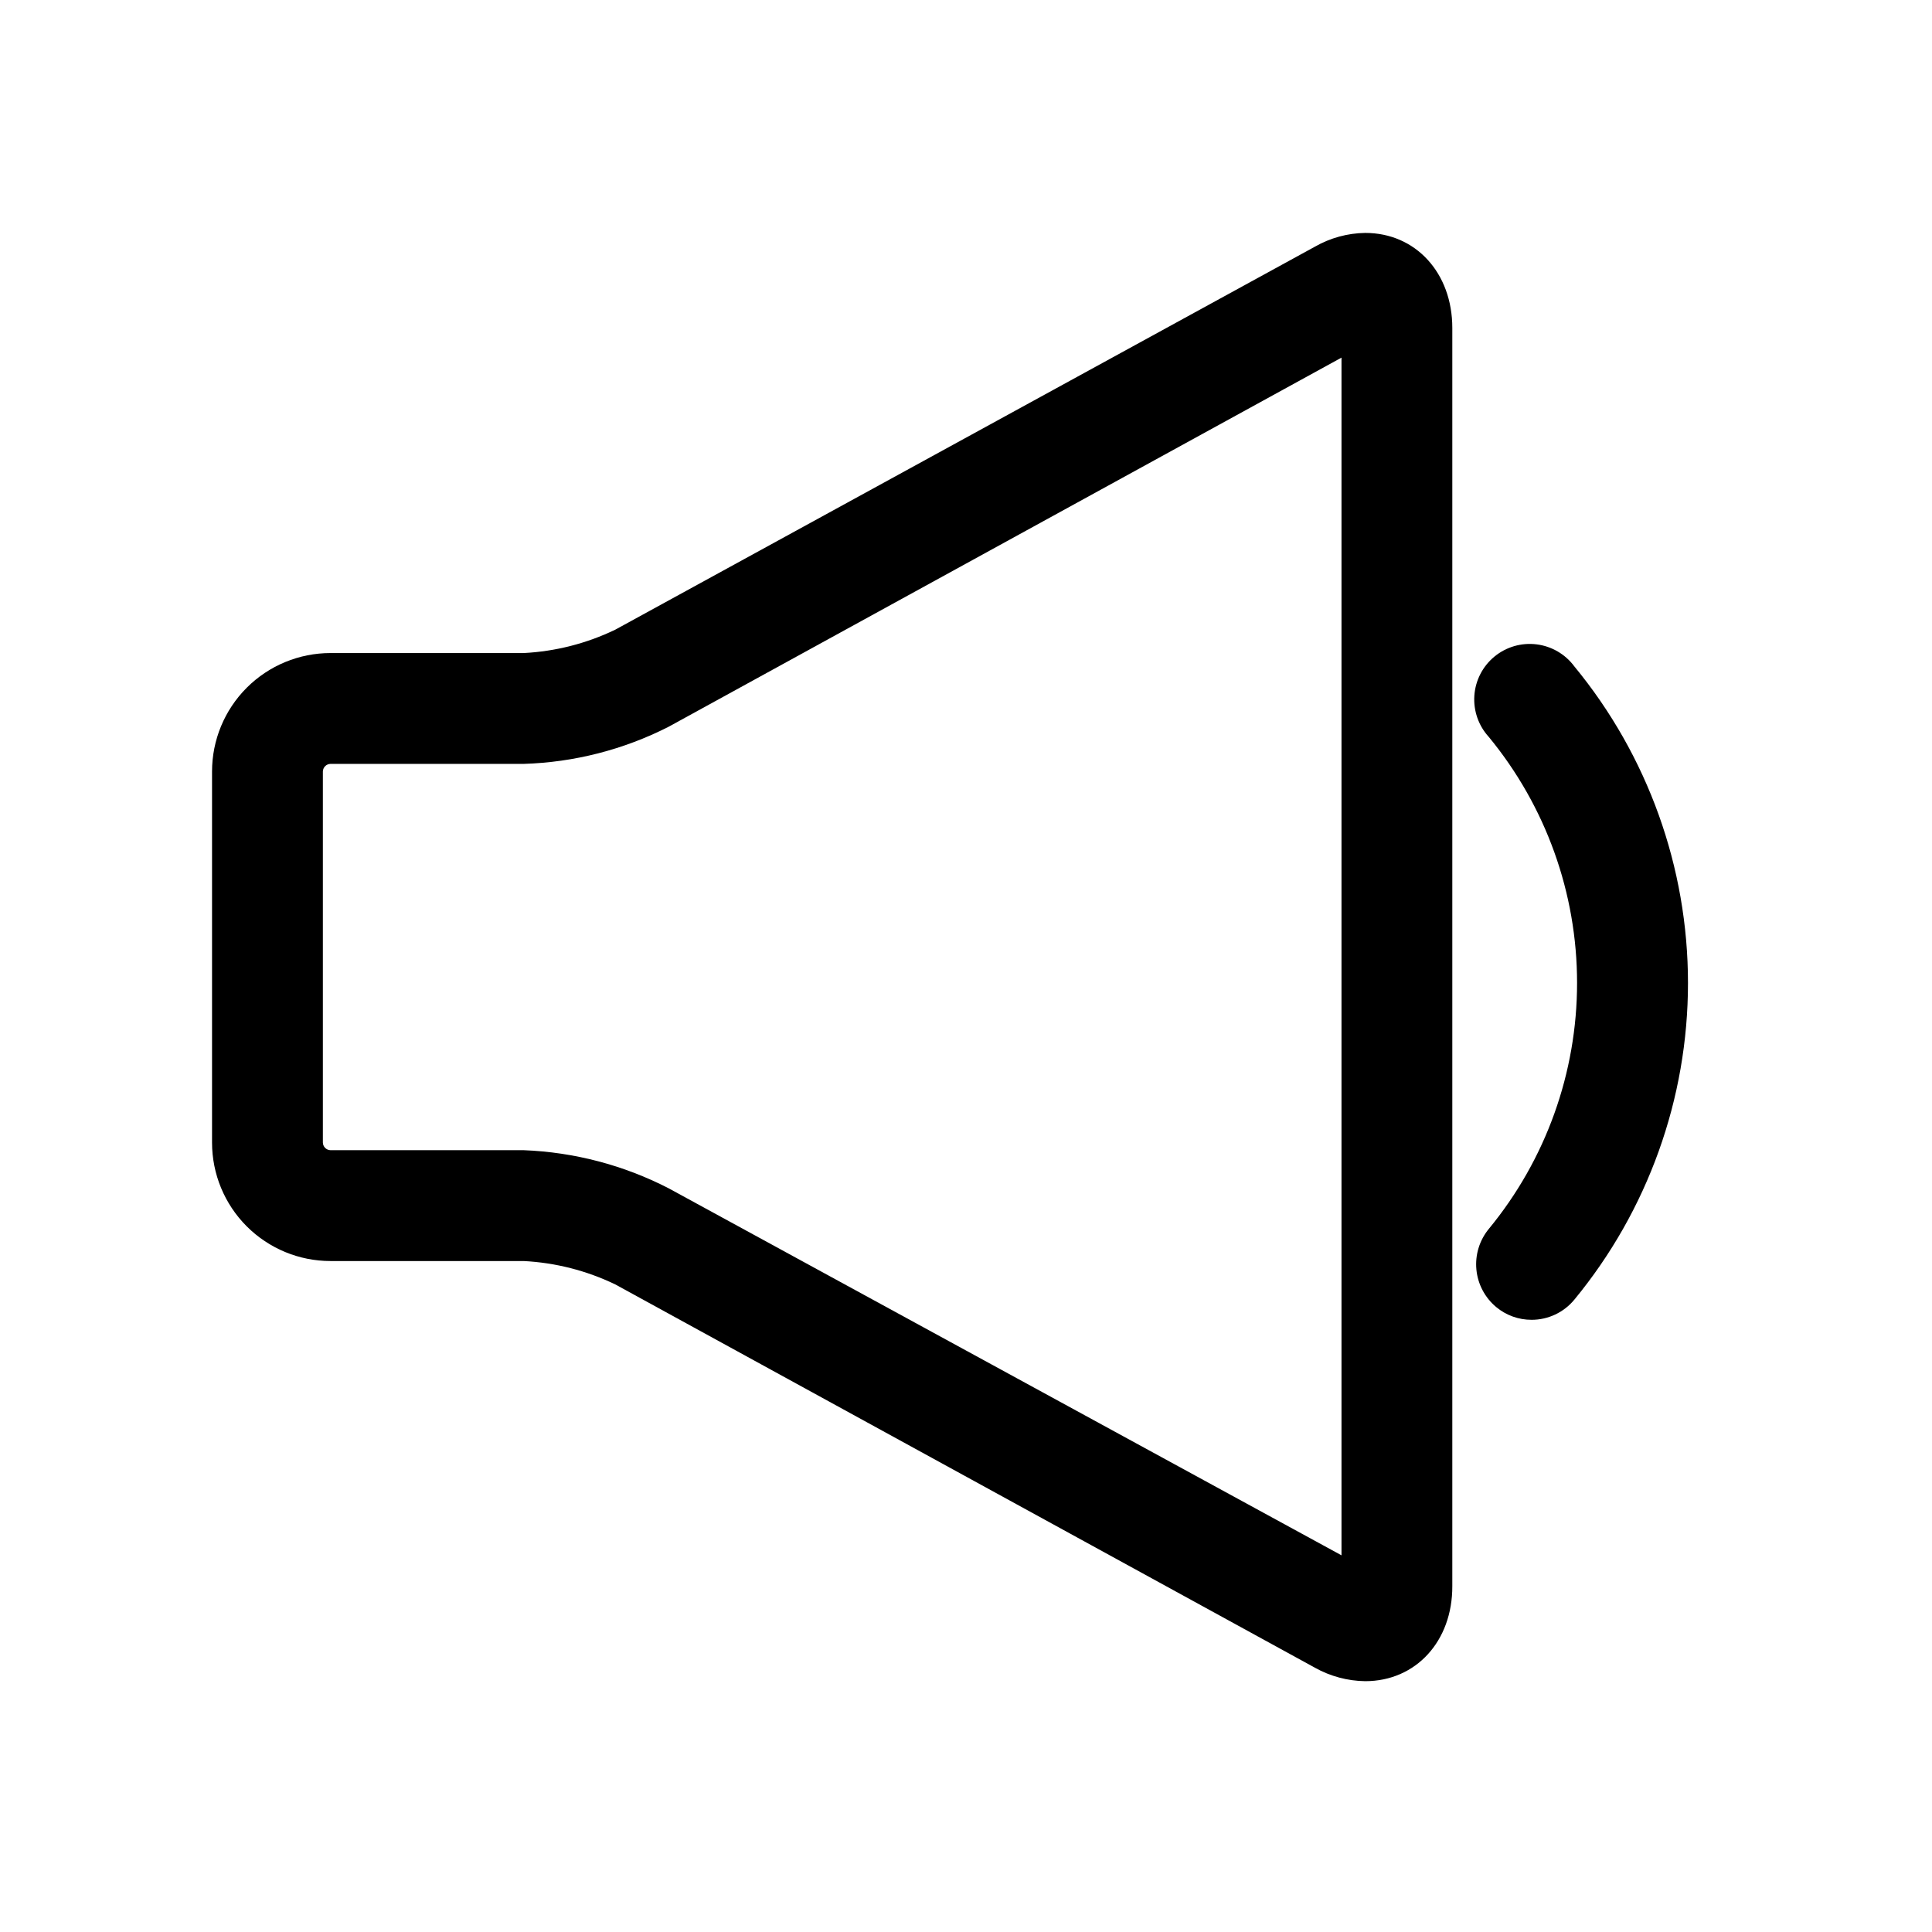
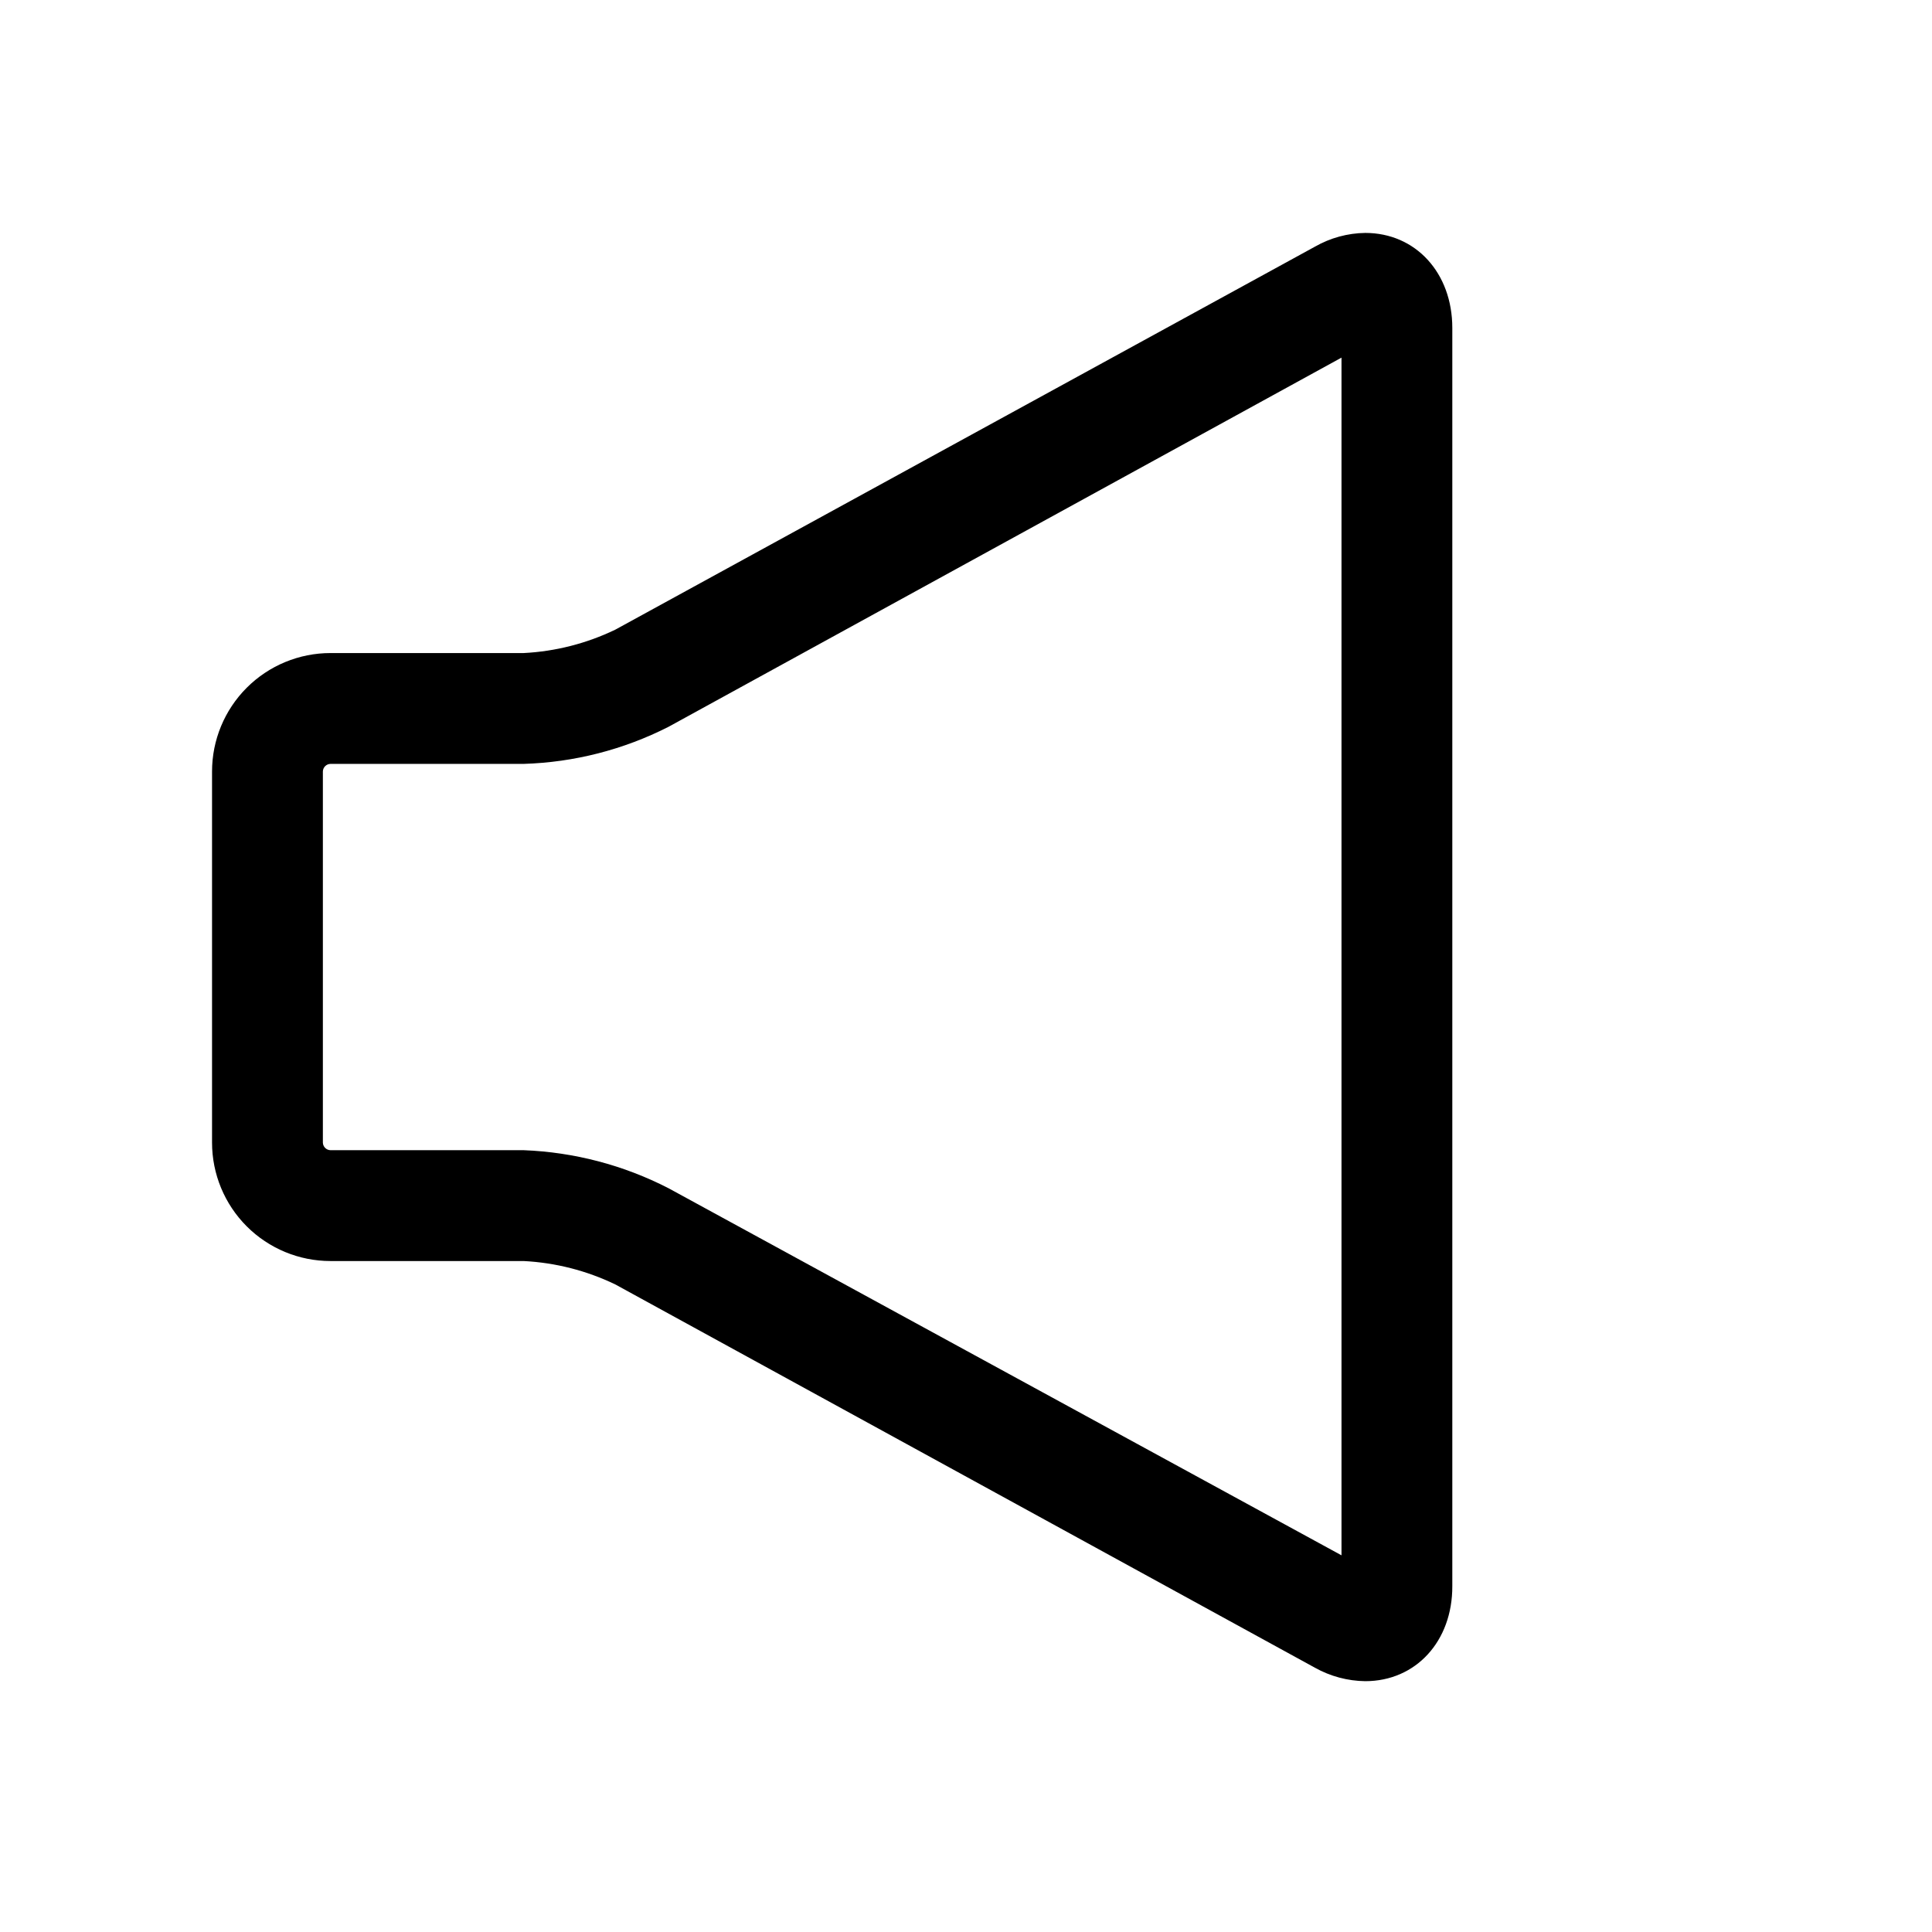
<svg xmlns="http://www.w3.org/2000/svg" fill="#000000" width="800px" height="800px" version="1.1" viewBox="144 144 512 512">
  <g>
    <path d="m505.8 589.53c-4.676-0.062-9.266-1.293-13.348-3.578l-185.4-101.57c-7.602-3.66-15.859-5.769-24.285-6.195h-51.188c-8.324 0-16.309-3.309-22.195-9.195-5.883-5.887-9.191-13.871-9.191-22.195v-98.344c0-8.324 3.309-16.305 9.191-22.191 5.887-5.887 13.871-9.195 22.195-9.195h51.188c8.426-0.426 16.684-2.535 24.285-6.195l185.45-101.52c4.059-2.312 8.633-3.562 13.301-3.625 13.352 0 23.074 10.578 23.074 25.191v333.42c0.051 14.613-9.672 25.191-23.074 25.191zm-274.22-243.09c-1.102 0.023-1.988 0.91-2.016 2.012v98.344c0.027 1.102 0.914 1.992 2.016 2.016h51.188c13.379 0.516 26.484 3.953 38.391 10.078l178.35 97.285v-317.4l-178.35 97.84c-11.918 6.062-25.027 9.418-38.391 9.824z" />
-     <path d="m549.88 493.76c-3.426 0.012-6.742-1.184-9.371-3.375-2.996-2.496-4.883-6.07-5.25-9.949-0.367-3.879 0.812-7.746 3.285-10.758 15.125-18.359 23.395-41.406 23.395-65.195 0-23.785-8.27-46.832-23.395-65.191-2.723-2.977-4.106-6.938-3.824-10.961 0.281-4.027 2.203-7.758 5.316-10.324 3.113-2.566 7.141-3.742 11.145-3.25 4.004 0.488 7.633 2.602 10.035 5.844 19.469 23.629 30.117 53.293 30.117 83.91 0 30.617-10.648 60.281-30.117 83.91-2.789 3.387-6.949 5.344-11.336 5.34z" />
  </g>
</svg>